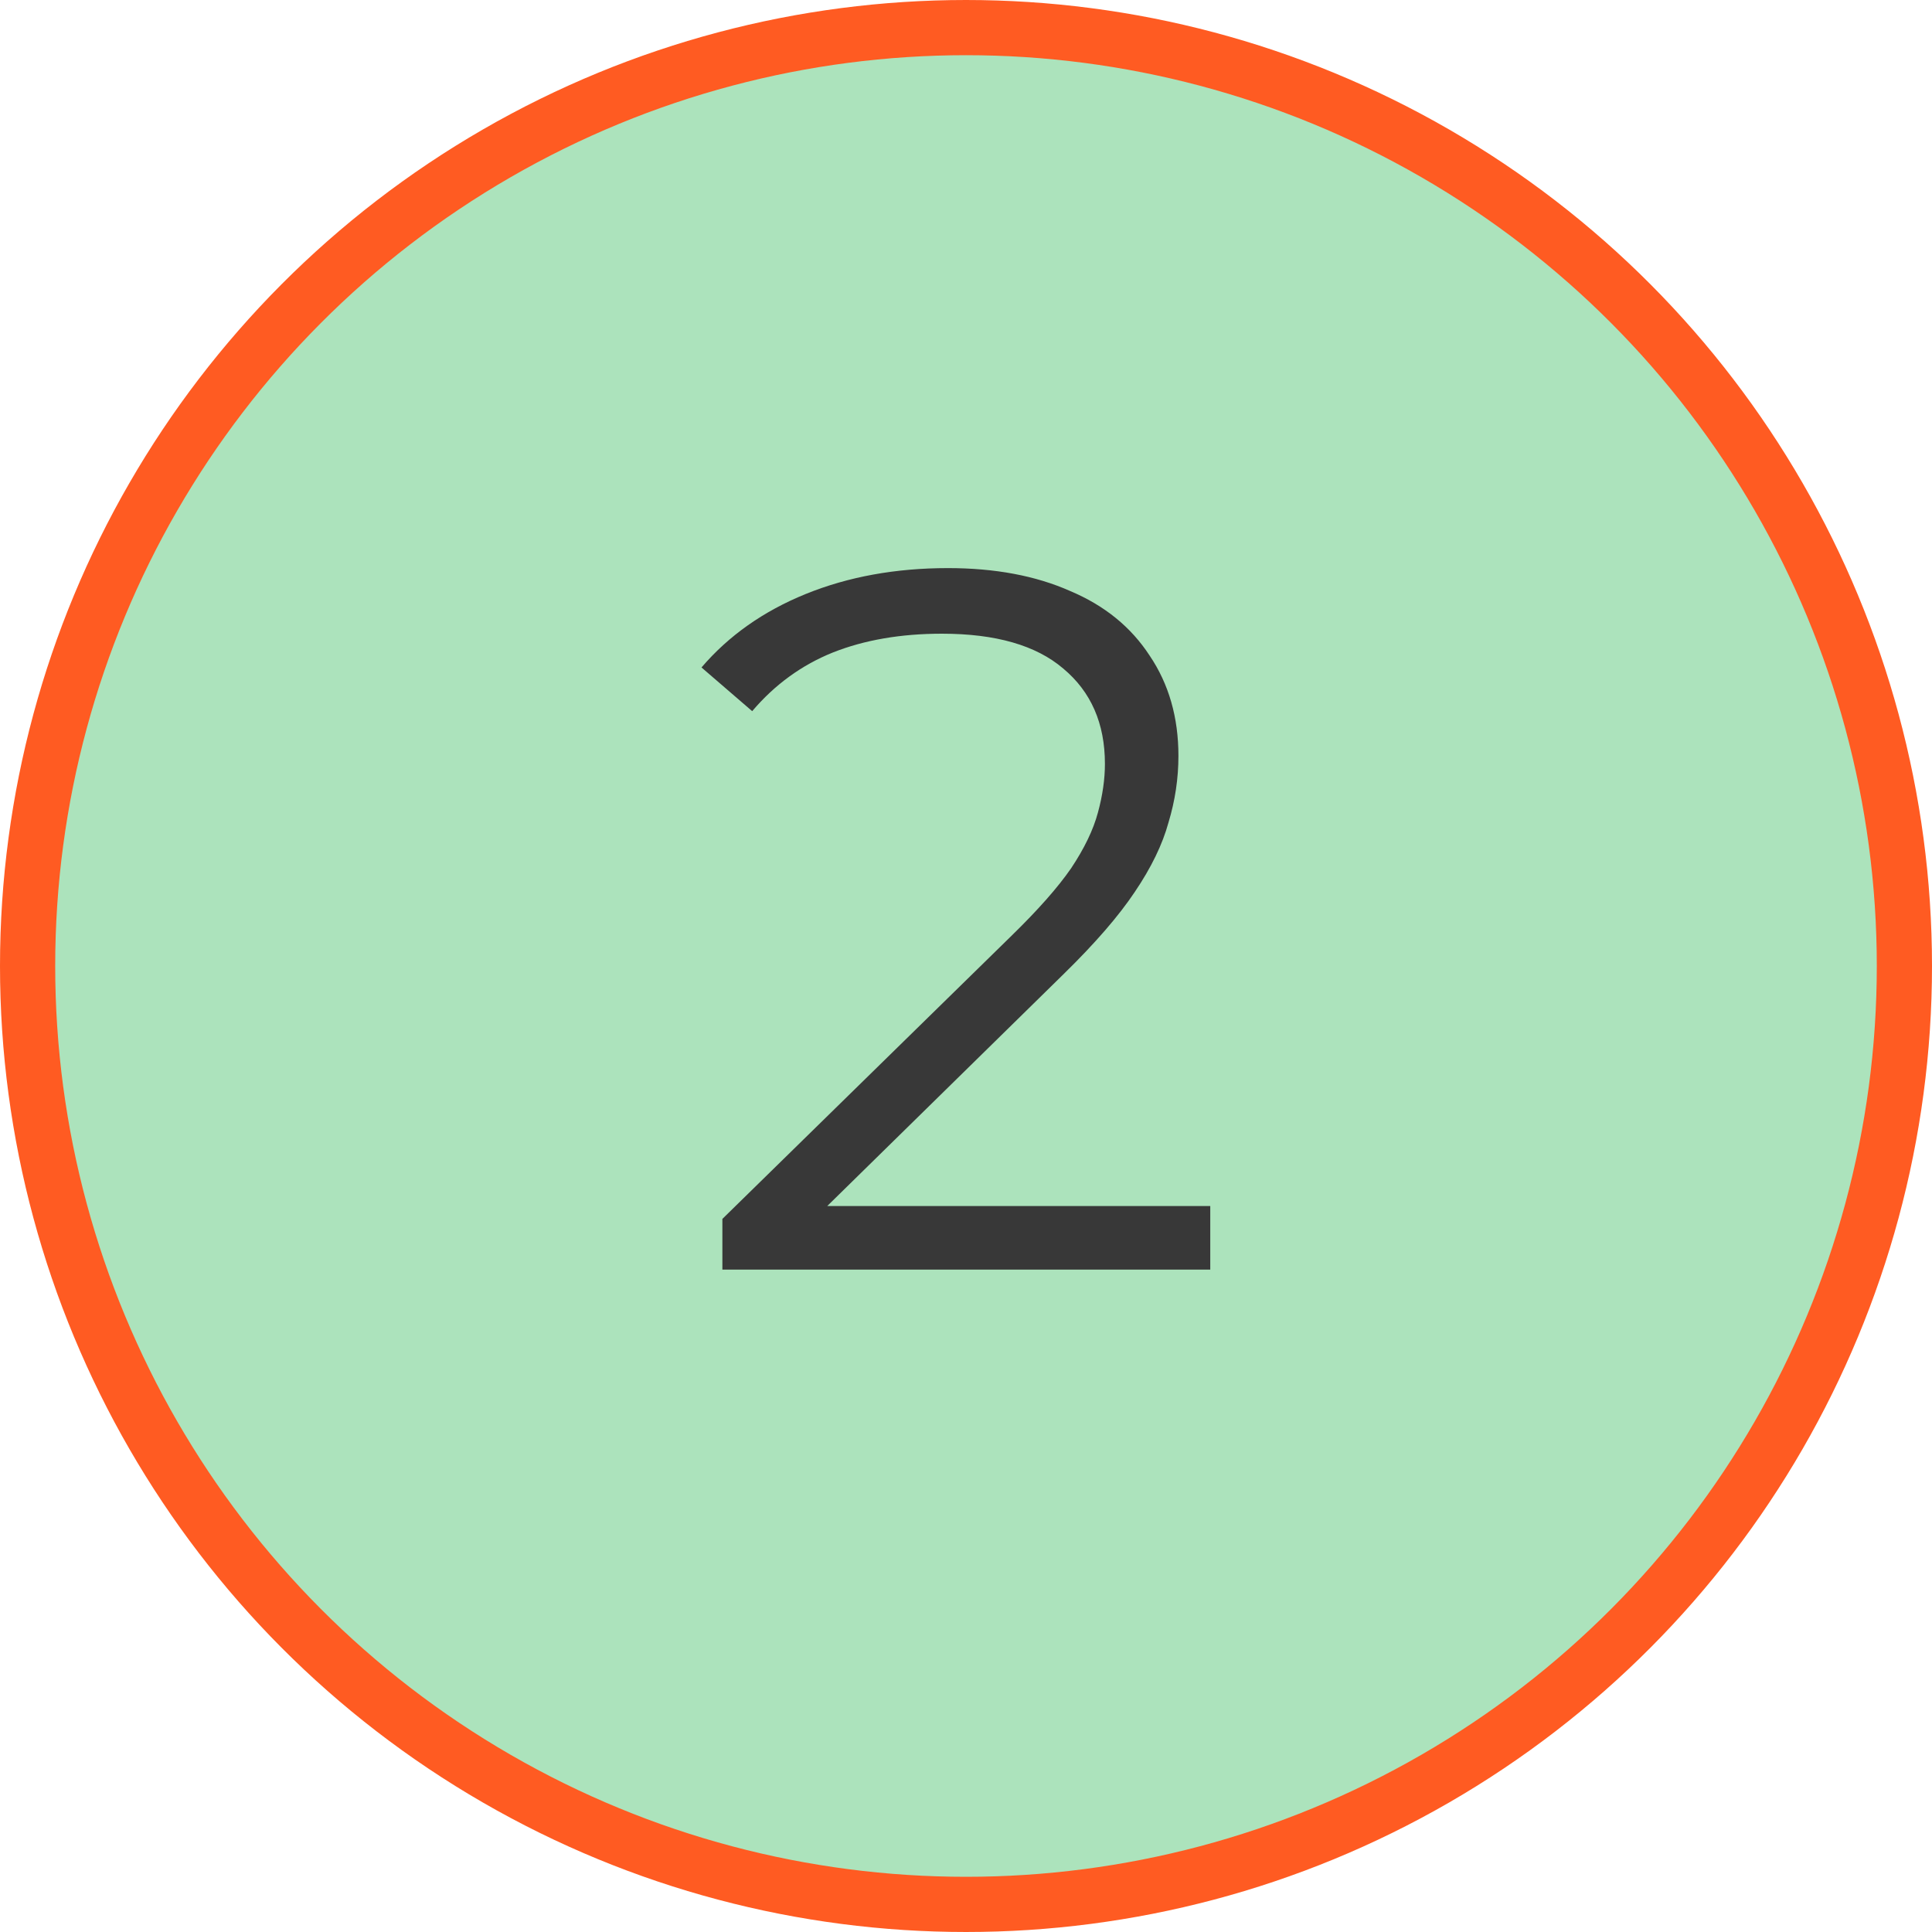
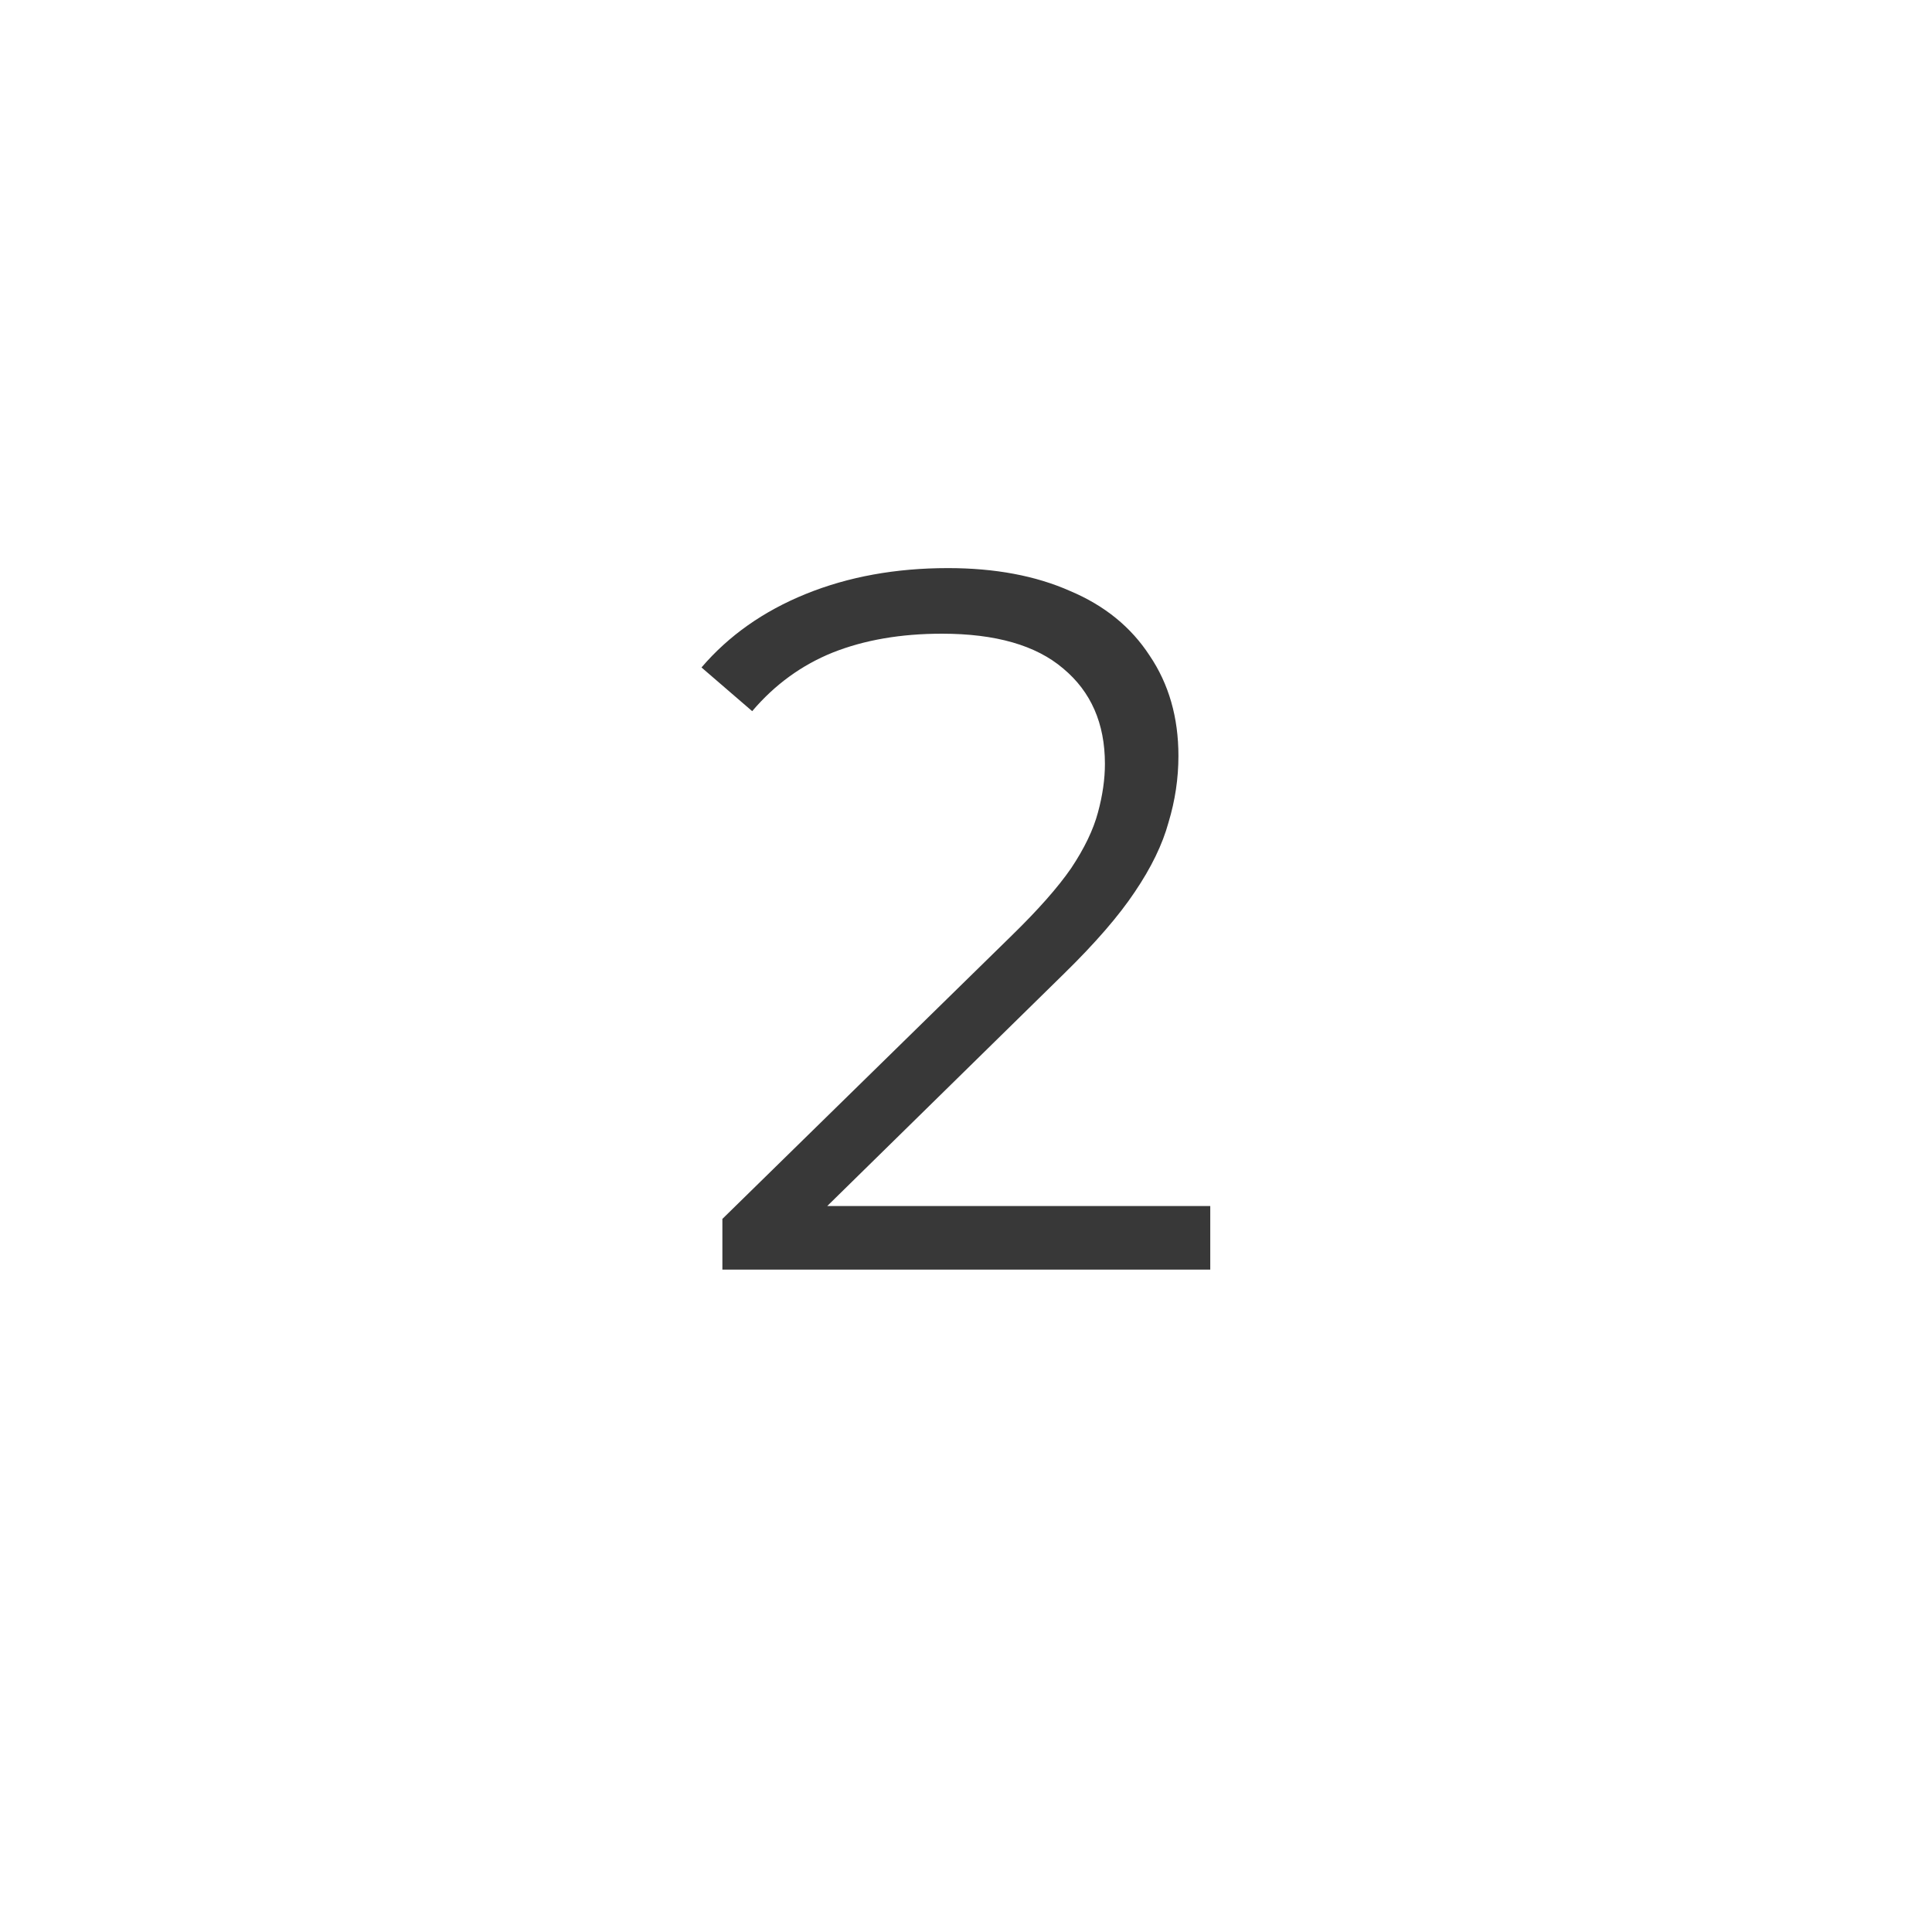
<svg xmlns="http://www.w3.org/2000/svg" width="21" height="21" viewBox="0 0 21 21" fill="none">
-   <circle cx="10.5" cy="10.5" r="10.2" transform="matrix(-1 0 0 1 21 0)" fill="#ACE3BC" stroke="#FF5B22" stroke-width="0.6" />
  <path d="M7.852 13.8V13.249L10.995 10.171C11.283 9.89 11.499 9.646 11.643 9.437C11.787 9.221 11.884 9.019 11.934 8.832C11.985 8.645 12.01 8.468 12.01 8.303C12.01 7.864 11.859 7.518 11.556 7.266C11.261 7.014 10.822 6.888 10.239 6.888C9.792 6.888 9.396 6.956 9.051 7.093C8.712 7.23 8.421 7.442 8.176 7.73L7.625 7.255C7.92 6.91 8.298 6.643 8.759 6.456C9.22 6.269 9.735 6.175 10.304 6.175C10.815 6.175 11.258 6.258 11.632 6.424C12.007 6.582 12.294 6.816 12.496 7.126C12.705 7.435 12.809 7.799 12.809 8.216C12.809 8.461 12.773 8.702 12.701 8.94C12.636 9.178 12.514 9.43 12.334 9.696C12.161 9.955 11.906 10.25 11.567 10.582L8.684 13.411L8.468 13.109H13.155V13.8H7.852Z" fill="#383838" />
</svg>